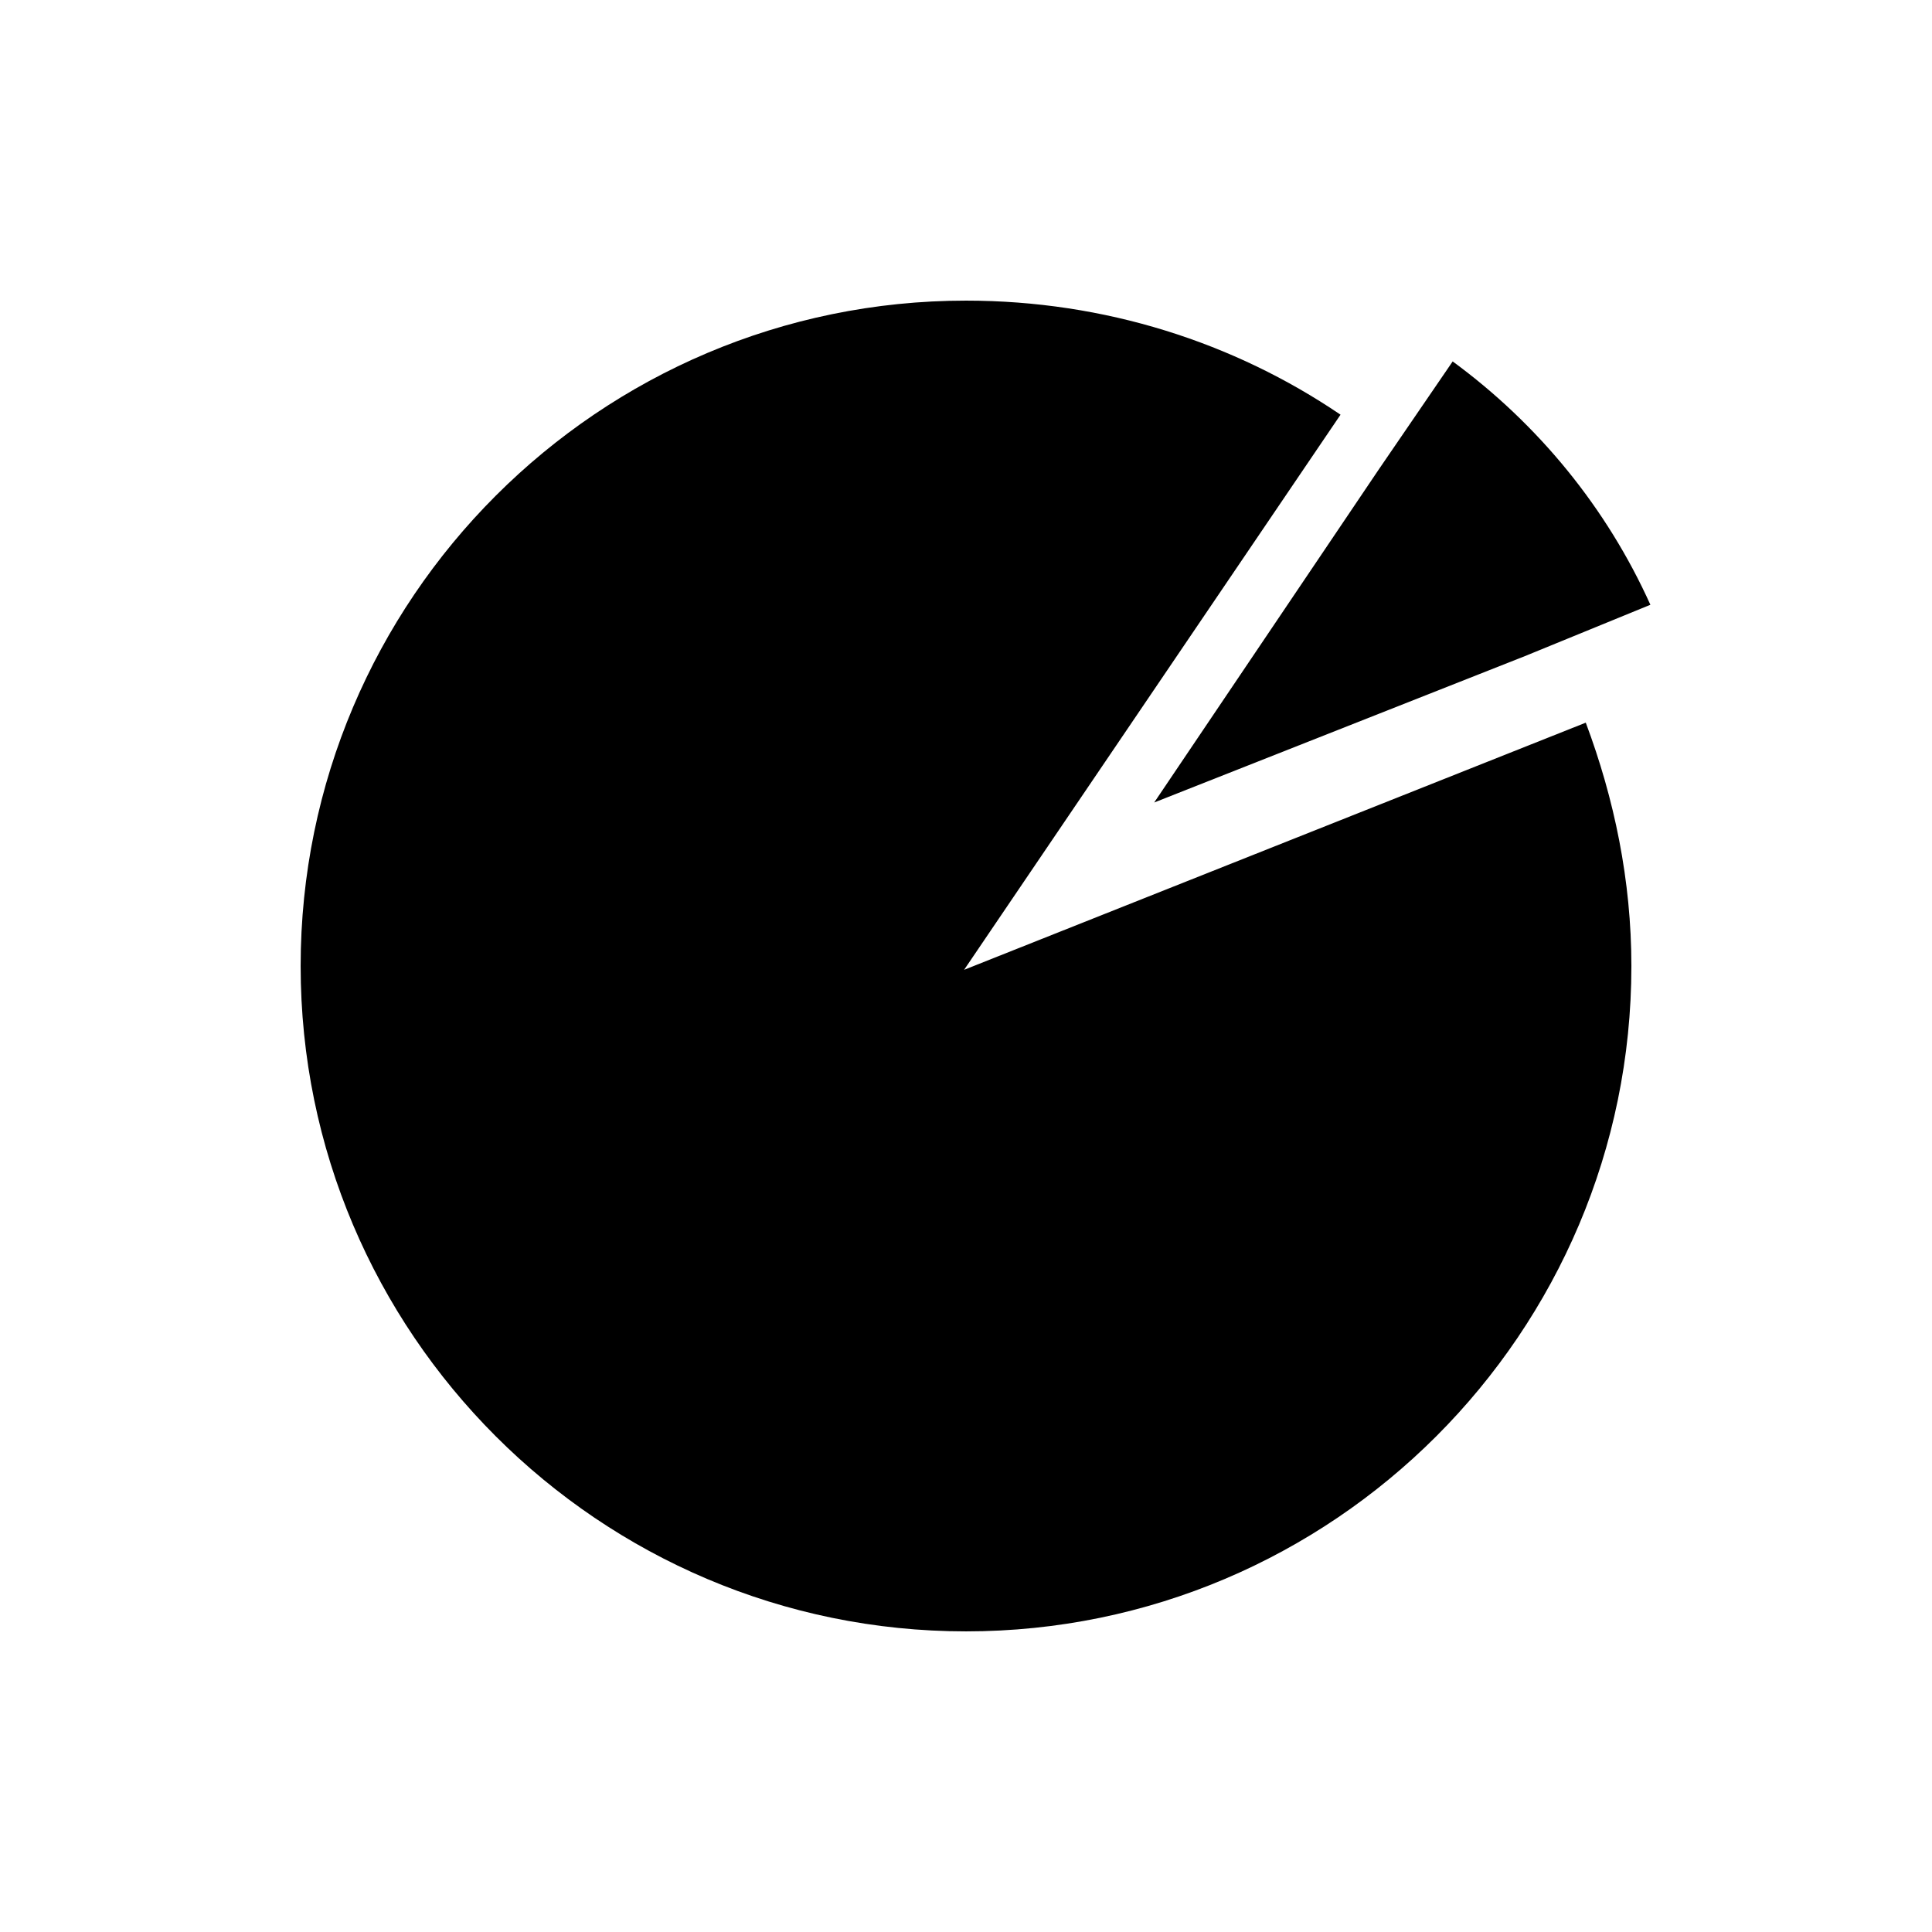
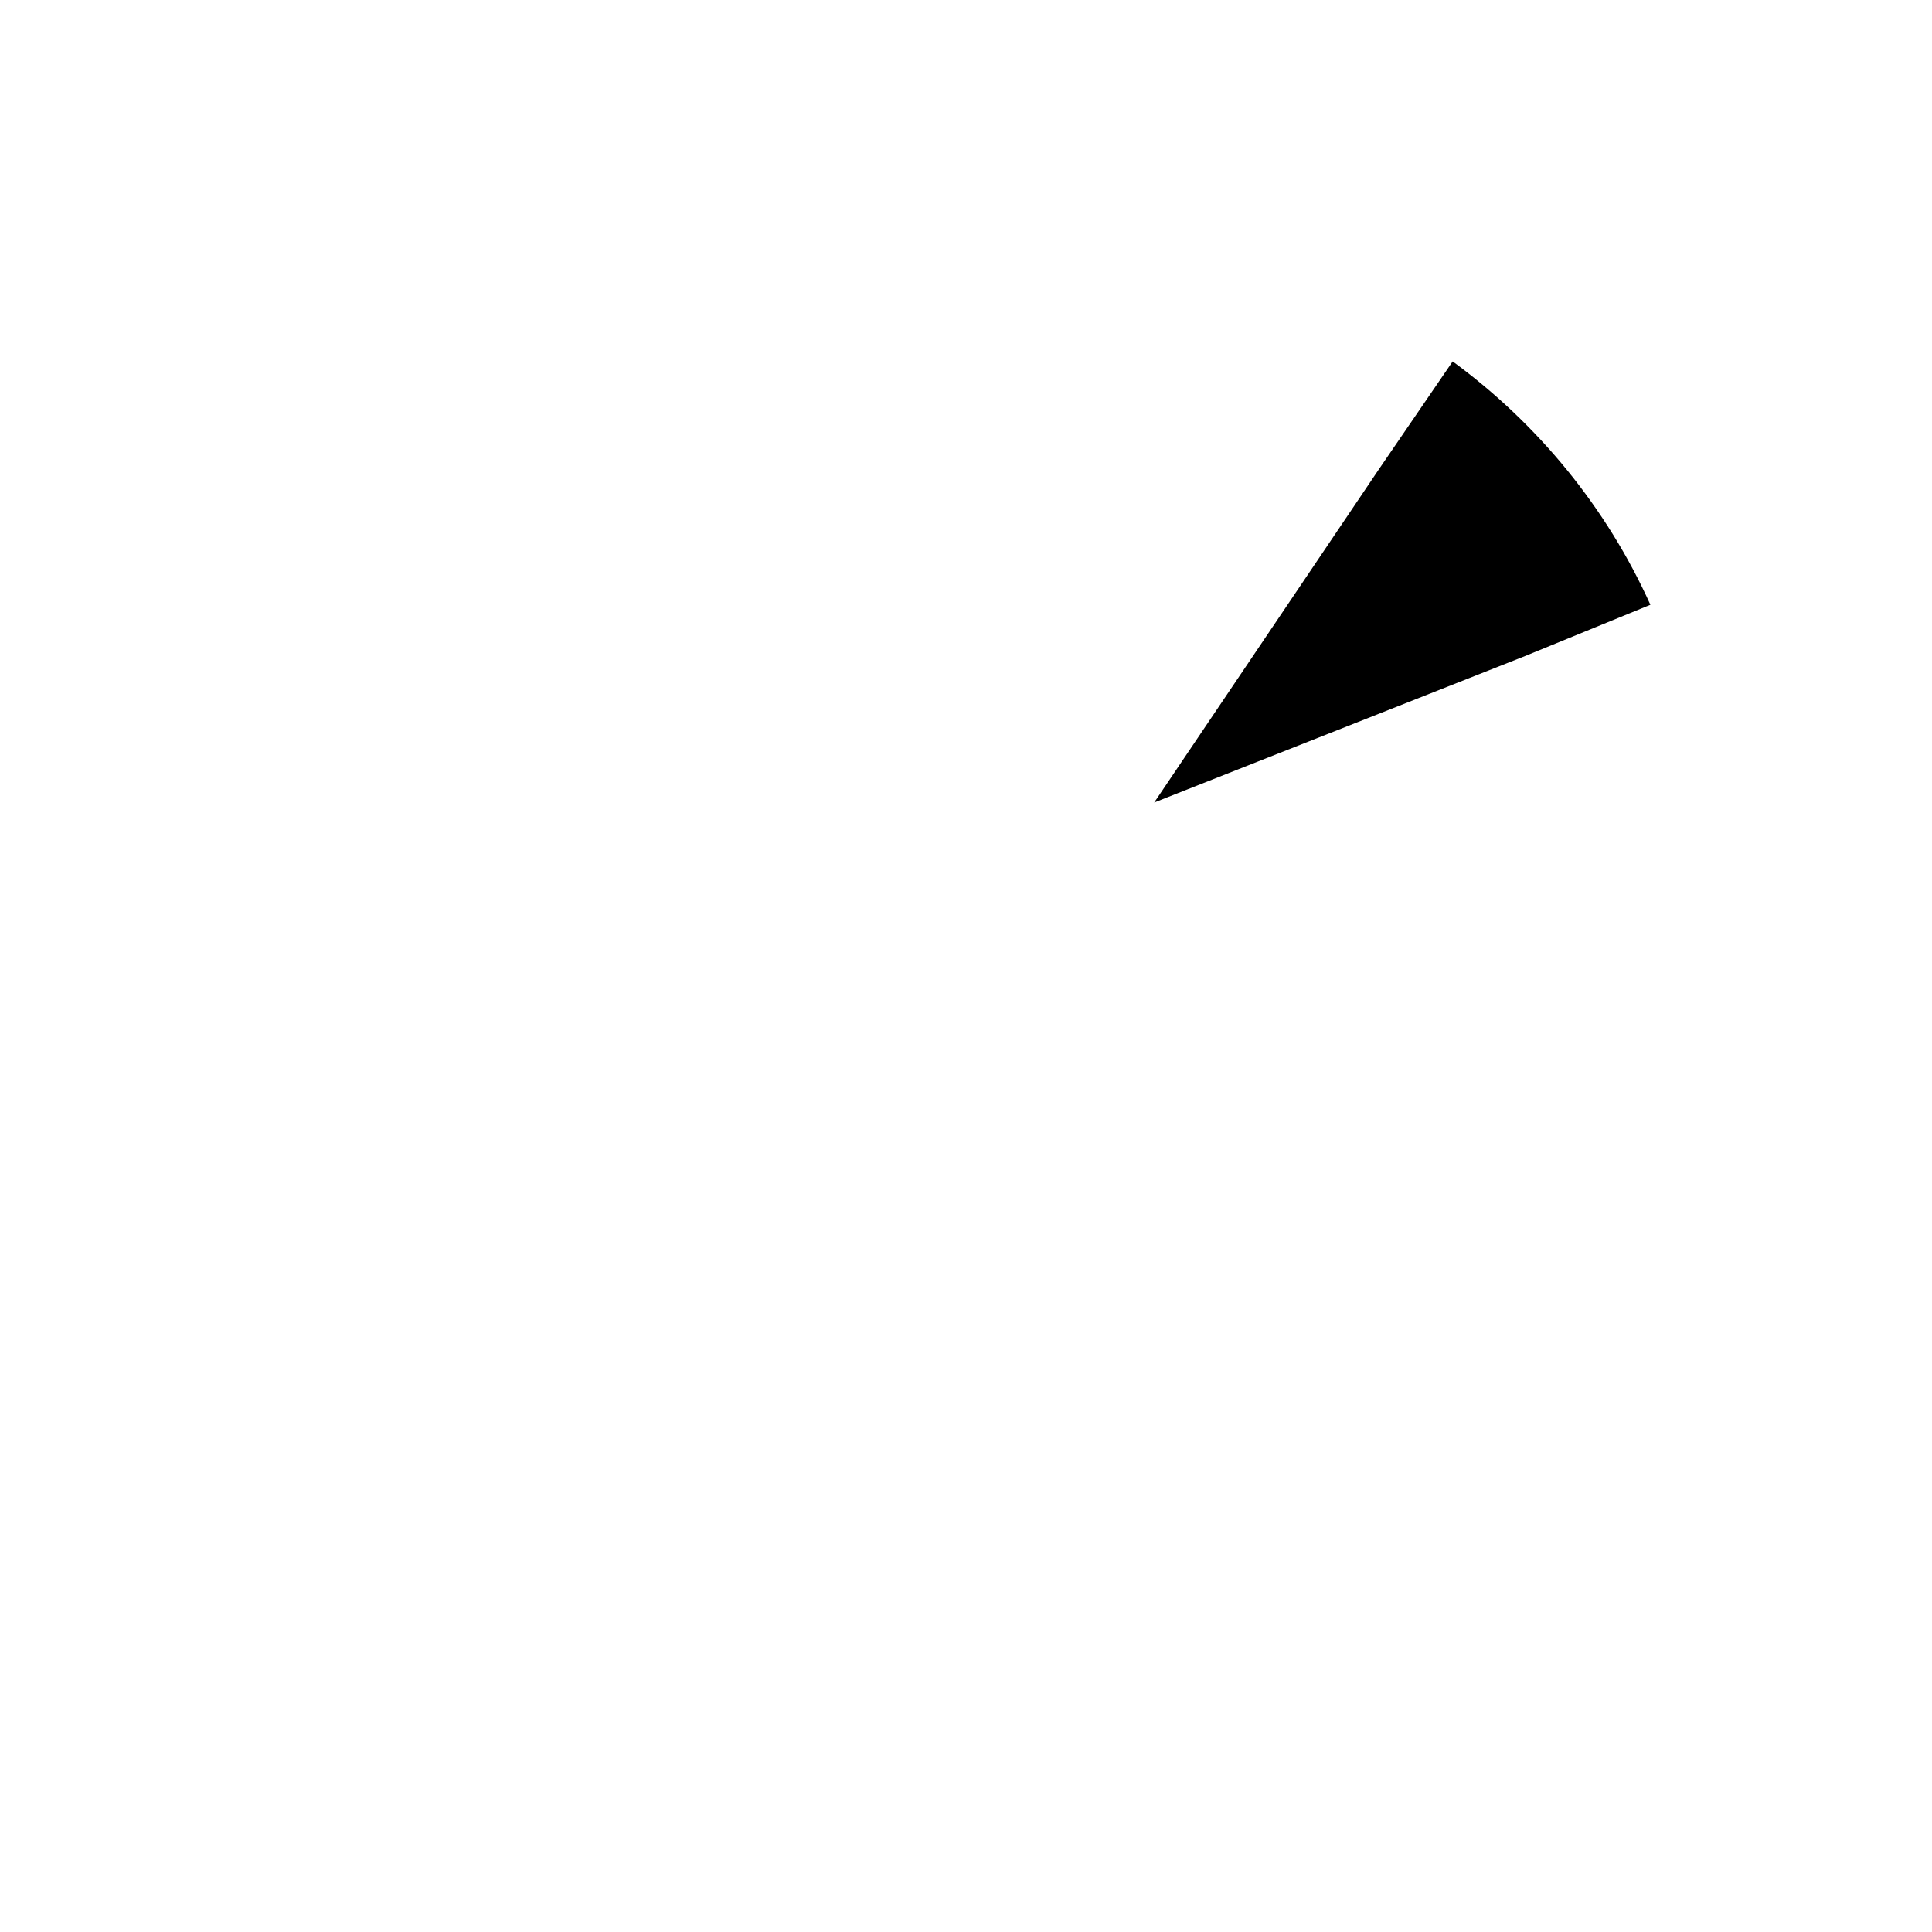
<svg xmlns="http://www.w3.org/2000/svg" fill="#000000" width="800px" height="800px" version="1.1" viewBox="144 144 512 512">
  <g>
-     <path d="m399.5 401.01 99.754-147.11c-28.215-19.145-62.473-30.23-99.25-30.23-97.234 0-176.33 79.098-176.33 176.33s79.098 176.33 176.33 176.33 176.33-79.098 176.33-176.33c0-22.672-4.535-44.336-12.09-64.488z" />
    <path d="m581.37 304.27c-11.586-25.695-29.727-47.863-52.395-64.488l-19.648 28.719-59.453 88.168 98.242-38.793z" />
  </g>
</svg>